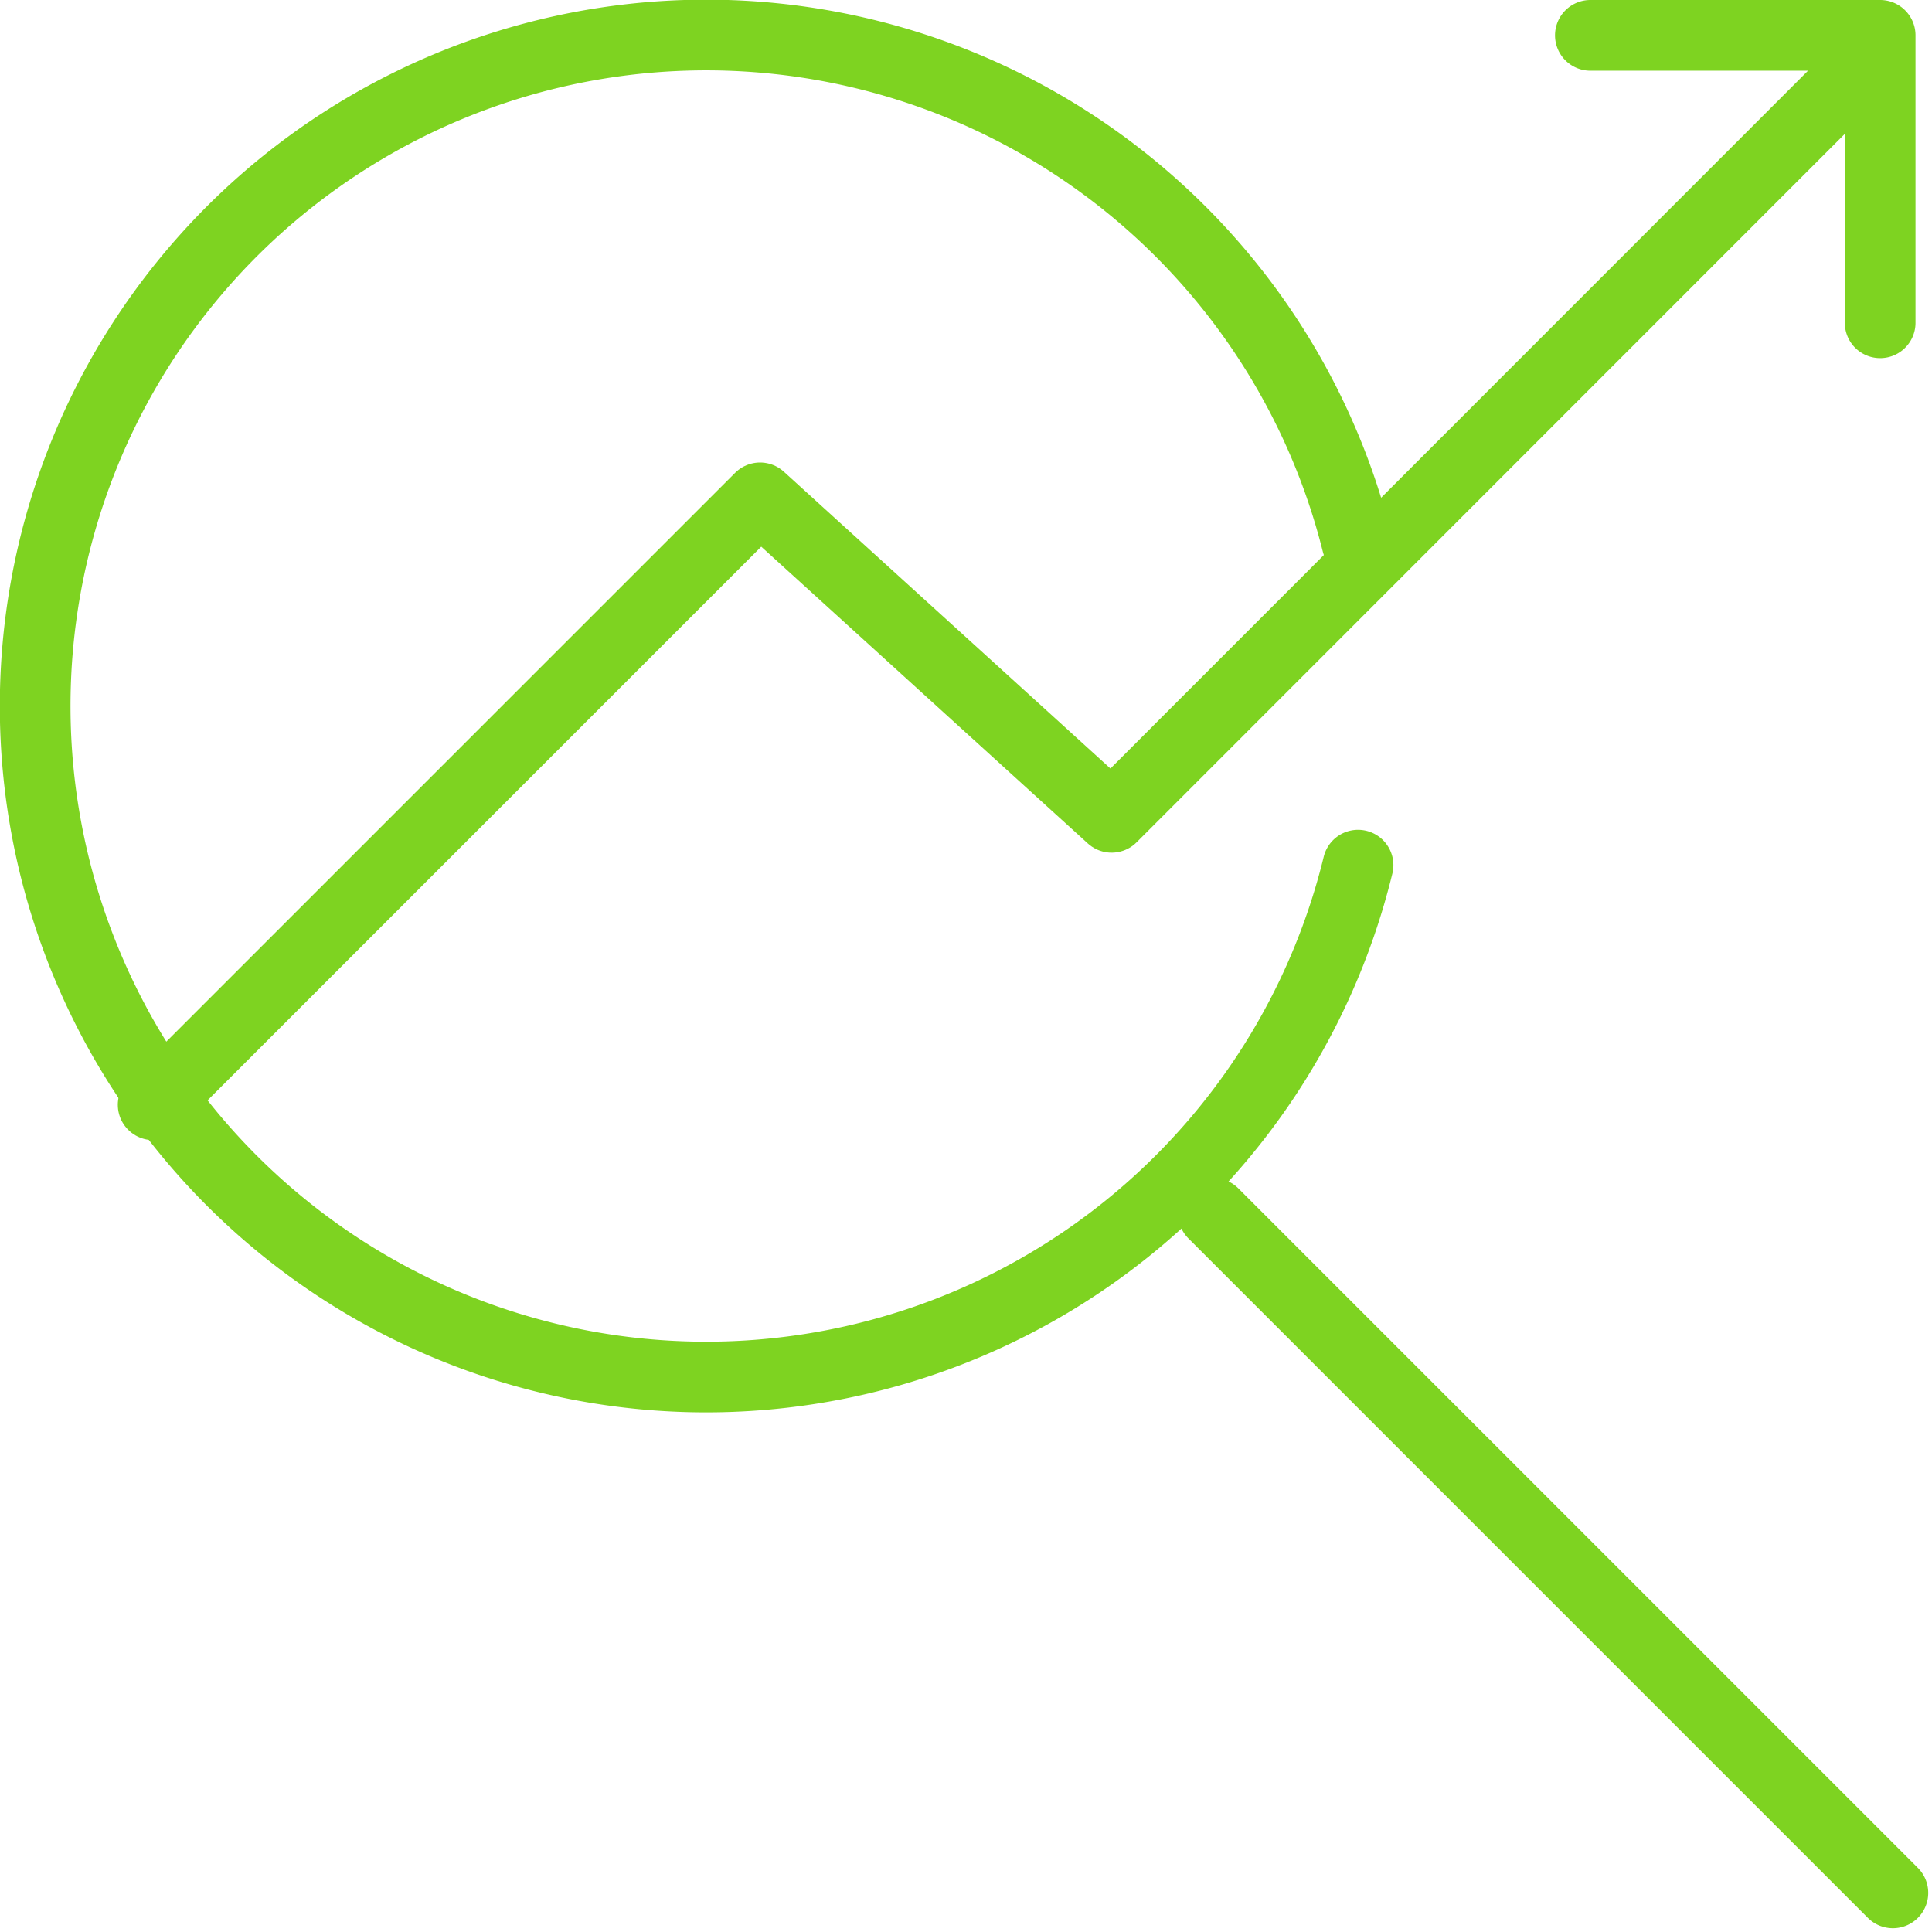
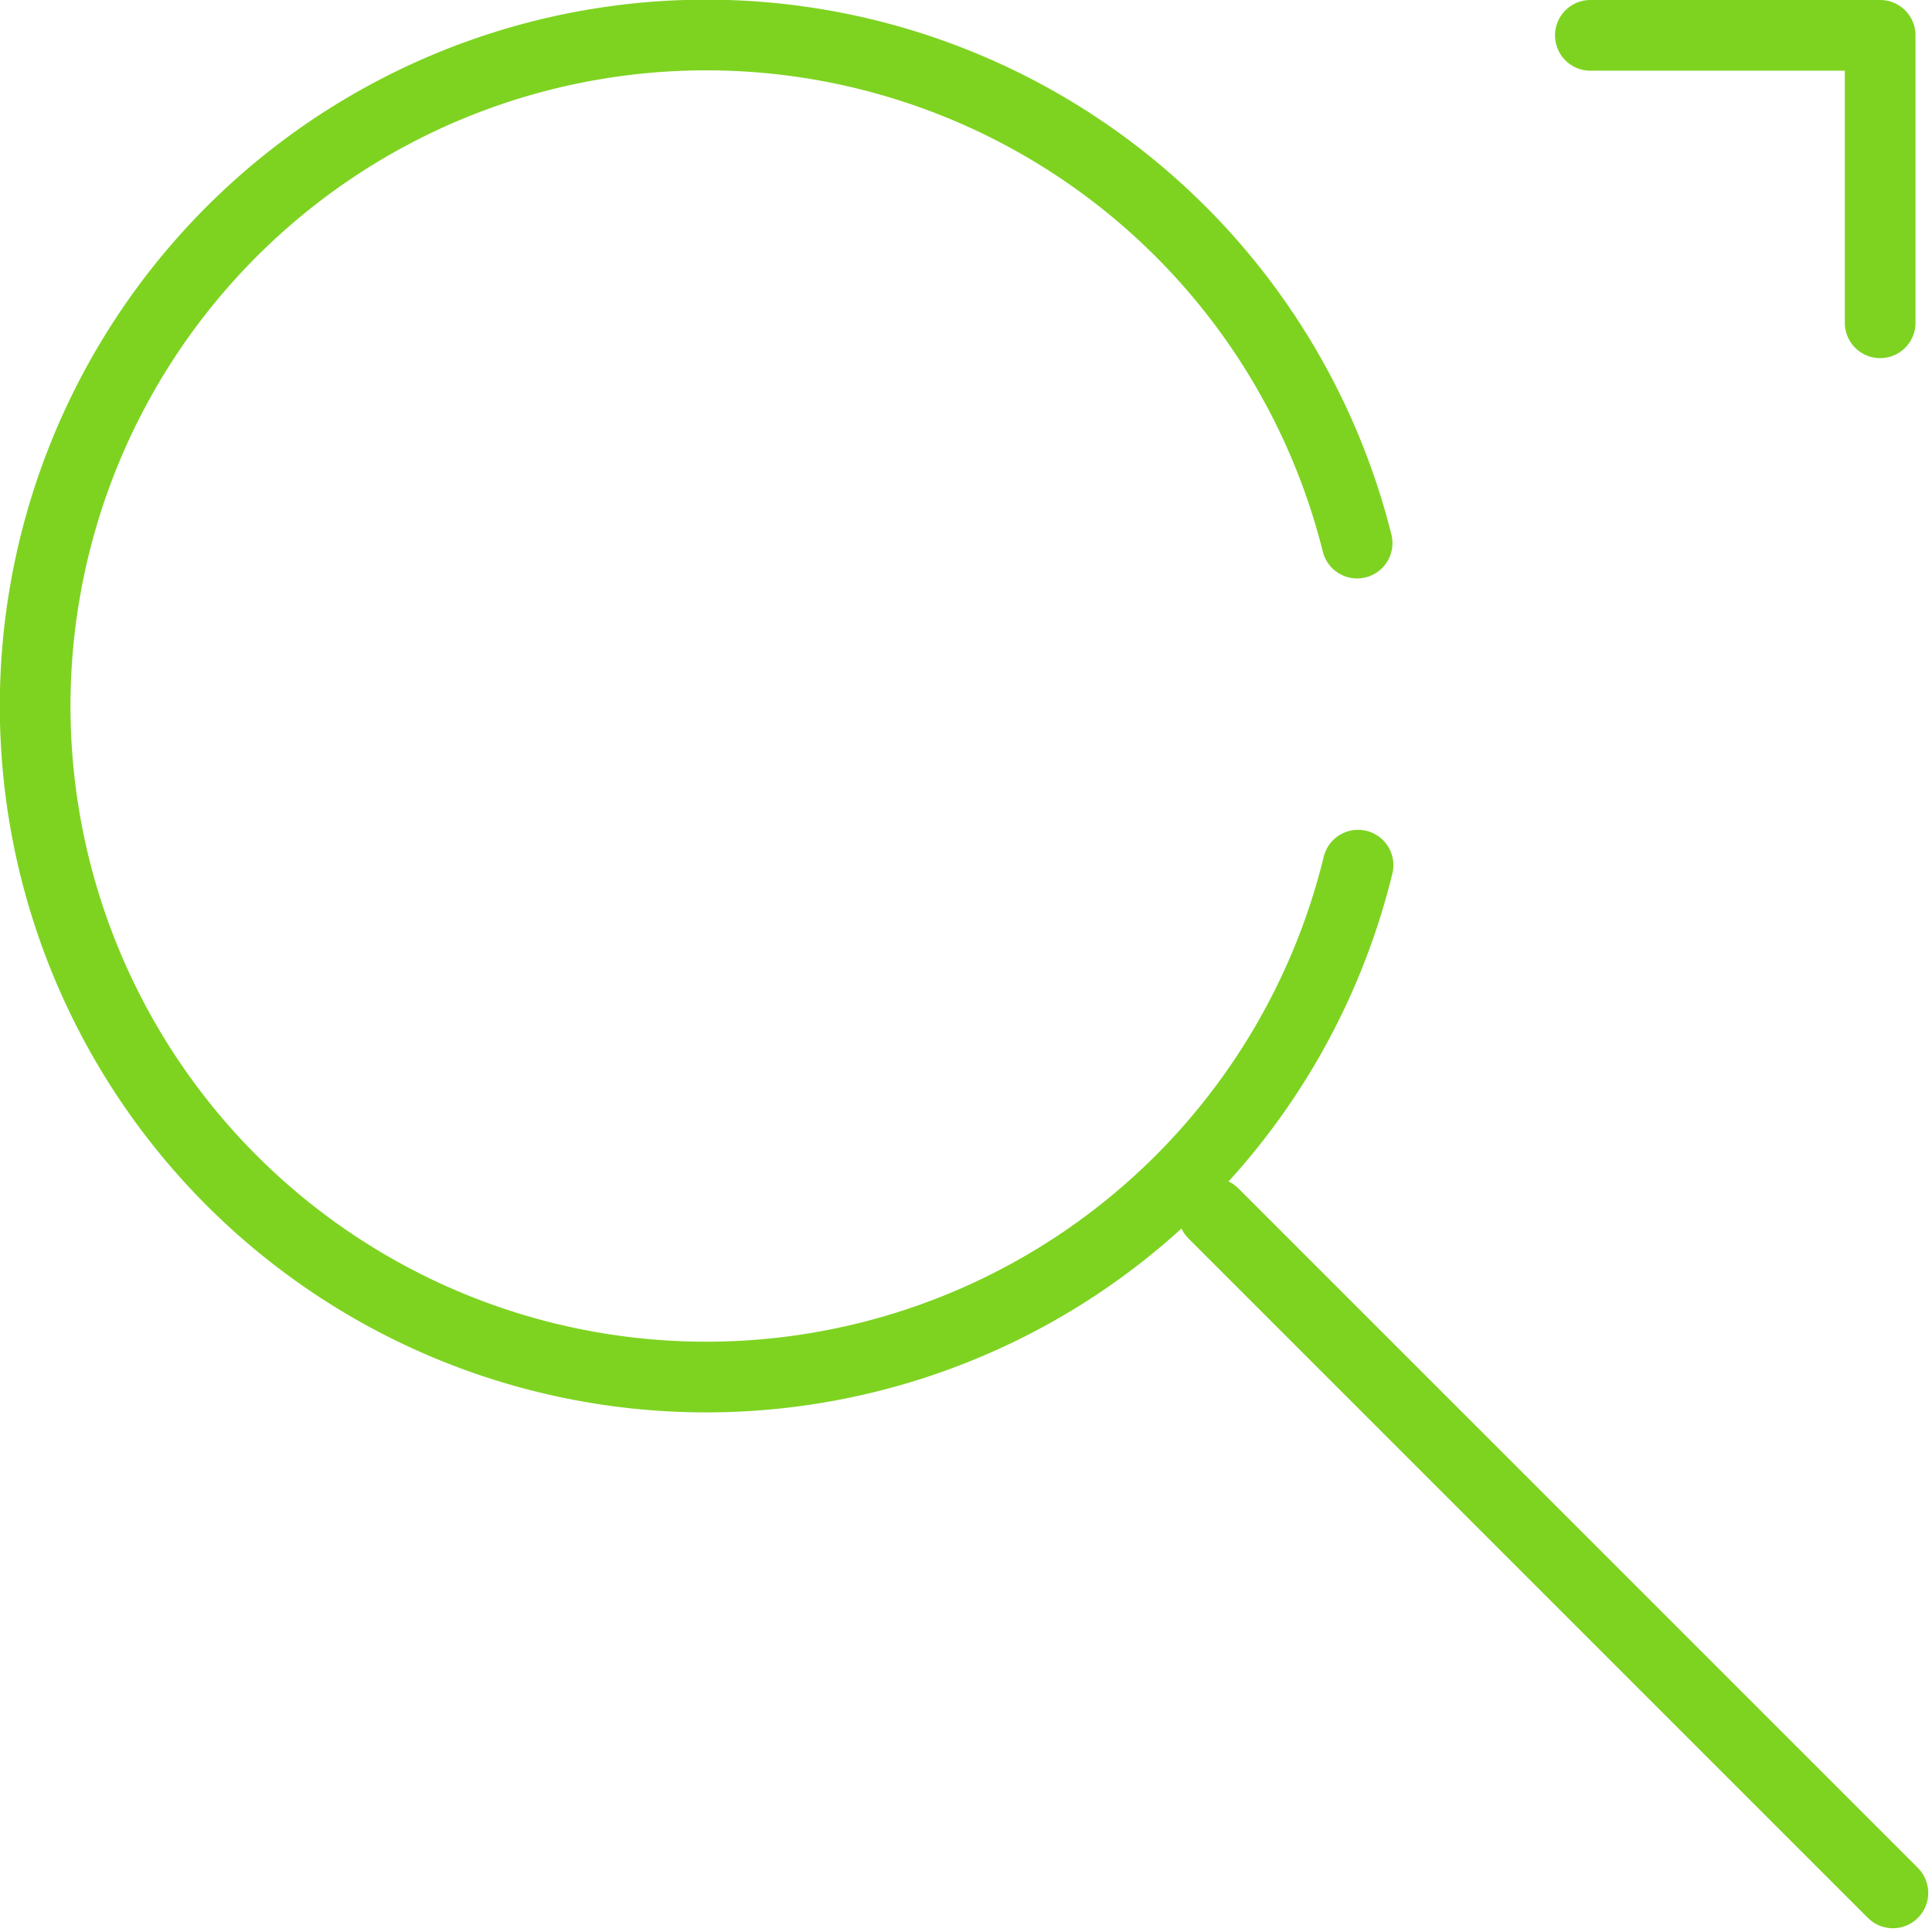
<svg xmlns="http://www.w3.org/2000/svg" width="82" height="82" viewBox="0 0 82 82">
-   <path fill="none" stroke="#7ed321" stroke-linecap="round" stroke-linejoin="round" stroke-miterlimit="50" stroke-width="3" d="M6.5 46.89l25.76-25.76 14.92 13.56L78.36 3.5" />
  <path fill="none" stroke="#7ed321" stroke-linecap="round" stroke-linejoin="round" stroke-miterlimit="50" stroke-width="3" d="M67.5 1.5h12.3v12.2M51.5 51.5l28.84 28.84M57.64 36.72a28.48 28.48 0 1 1-.04-13.67" />
</svg>